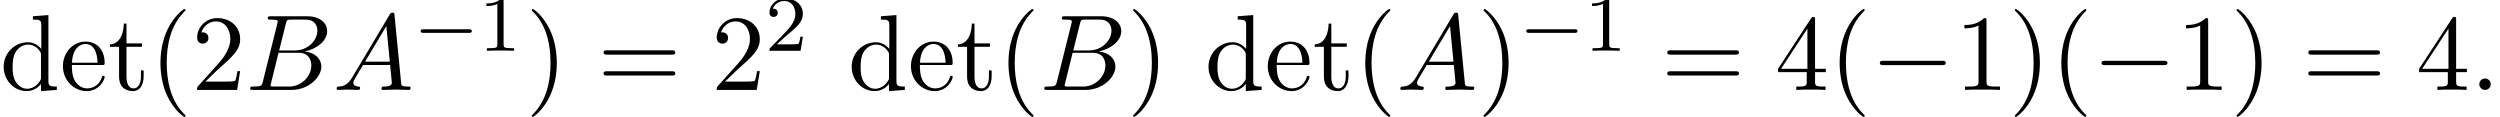
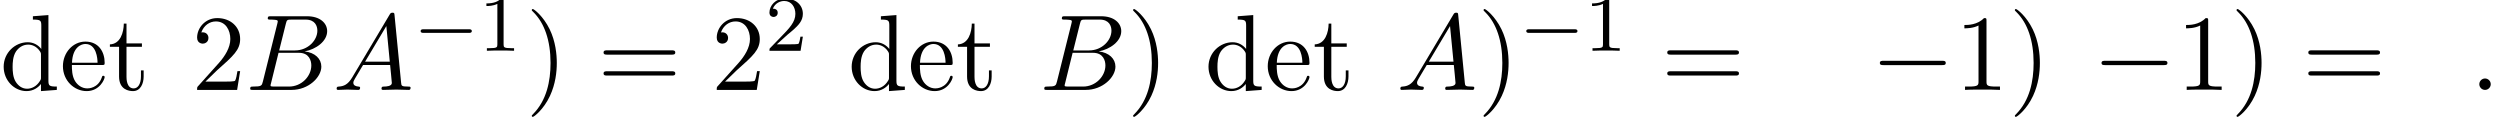
<svg xmlns="http://www.w3.org/2000/svg" xmlns:xlink="http://www.w3.org/1999/xlink" version="1.1" width="252.893pt" height="11.822pt" viewBox="70.735 59.647 252.893 11.822">
  <defs>
    <path id="g1-0" d="M7.189-2.509C7.375-2.509 7.571-2.509 7.571-2.727S7.375-2.945 7.189-2.945H1.287C1.102-2.945 .905-2.945 .905-2.727S1.102-2.509 1.287-2.509H7.189Z" />
    <path id="g3-49" d="M2.503-5.077C2.503-5.292 2.487-5.3 2.271-5.3C1.945-4.981 1.522-4.79 .765-4.79V-4.527C.98-4.527 1.411-4.527 1.873-4.742V-.654C1.873-.359 1.849-.263 1.092-.263H.813V0C1.14-.024 1.825-.024 2.184-.024S3.236-.024 3.563 0V-.263H3.284C2.527-.263 2.503-.359 2.503-.654V-5.077Z" />
    <path id="g3-50" d="M2.248-1.626C2.375-1.745 2.71-2.008 2.837-2.12C3.332-2.574 3.802-3.013 3.802-3.738C3.802-4.686 3.005-5.3 2.008-5.3C1.052-5.3 .422-4.575 .422-3.866C.422-3.475 .733-3.419 .845-3.419C1.012-3.419 1.259-3.539 1.259-3.842C1.259-4.256 .861-4.256 .765-4.256C.996-4.838 1.53-5.037 1.921-5.037C2.662-5.037 3.045-4.407 3.045-3.738C3.045-2.909 2.463-2.303 1.522-1.339L.518-.303C.422-.215 .422-.199 .422 0H3.571L3.802-1.427H3.555C3.531-1.267 3.467-.869 3.371-.717C3.324-.654 2.718-.654 2.59-.654H1.172L2.248-1.626Z" />
    <path id="g0-0" d="M5.571-1.809C5.699-1.809 5.874-1.809 5.874-1.993S5.699-2.176 5.571-2.176H1.004C.877-2.176 .701-2.176 .701-1.993S.877-1.809 1.004-1.809H5.571Z" />
-     <path id="g4-40" d="M3.611 2.618C3.611 2.585 3.611 2.564 3.425 2.378C2.062 1.004 1.713-1.058 1.713-2.727C1.713-4.625 2.127-6.524 3.469-7.887C3.611-8.018 3.611-8.04 3.611-8.073C3.611-8.149 3.567-8.182 3.502-8.182C3.393-8.182 2.411-7.44 1.767-6.055C1.211-4.855 1.08-3.644 1.08-2.727C1.08-1.876 1.2-.556 1.8 .676C2.455 2.018 3.393 2.727 3.502 2.727C3.567 2.727 3.611 2.695 3.611 2.618Z" />
    <path id="g4-41" d="M3.153-2.727C3.153-3.578 3.033-4.898 2.433-6.131C1.778-7.473 .84-8.182 .731-8.182C.665-8.182 .622-8.138 .622-8.073C.622-8.04 .622-8.018 .829-7.822C1.898-6.742 2.52-5.007 2.52-2.727C2.52-.862 2.116 1.058 .764 2.433C.622 2.564 .622 2.585 .622 2.618C.622 2.684 .665 2.727 .731 2.727C.84 2.727 1.822 1.985 2.465 .6C3.022-.6 3.153-1.811 3.153-2.727Z" />
    <path id="g4-49" d="M3.207-6.982C3.207-7.244 3.207-7.265 2.956-7.265C2.28-6.567 1.32-6.567 .971-6.567V-6.229C1.189-6.229 1.833-6.229 2.4-6.513V-.862C2.4-.469 2.367-.338 1.385-.338H1.036V0C1.418-.033 2.367-.033 2.804-.033S4.189-.033 4.571 0V-.338H4.222C3.24-.338 3.207-.458 3.207-.862V-6.982Z" />
    <path id="g4-50" d="M1.385-.84L2.542-1.964C4.244-3.469 4.898-4.058 4.898-5.149C4.898-6.393 3.916-7.265 2.585-7.265C1.353-7.265 .545-6.262 .545-5.291C.545-4.68 1.091-4.68 1.124-4.68C1.309-4.68 1.691-4.811 1.691-5.258C1.691-5.542 1.495-5.825 1.113-5.825C1.025-5.825 1.004-5.825 .971-5.815C1.222-6.524 1.811-6.927 2.444-6.927C3.436-6.927 3.905-6.044 3.905-5.149C3.905-4.276 3.36-3.415 2.76-2.738L.665-.404C.545-.284 .545-.262 .545 0H4.593L4.898-1.898H4.625C4.571-1.571 4.495-1.091 4.385-.927C4.309-.84 3.589-.84 3.349-.84H1.385Z" />
-     <path id="g4-52" d="M3.207-1.8V-.851C3.207-.458 3.185-.338 2.378-.338H2.149V0C2.596-.033 3.164-.033 3.622-.033S4.658-.033 5.105 0V-.338H4.876C4.069-.338 4.047-.458 4.047-.851V-1.8H5.138V-2.138H4.047V-7.102C4.047-7.32 4.047-7.385 3.873-7.385C3.775-7.385 3.742-7.385 3.655-7.255L.305-2.138V-1.8H3.207ZM3.273-2.138H.611L3.273-6.207V-2.138Z" />
    <path id="g4-61" d="M7.495-3.567C7.658-3.567 7.865-3.567 7.865-3.785S7.658-4.004 7.505-4.004H.971C.818-4.004 .611-4.004 .611-3.785S.818-3.567 .982-3.567H7.495ZM7.505-1.451C7.658-1.451 7.865-1.451 7.865-1.669S7.658-1.887 7.495-1.887H.982C.818-1.887 .611-1.887 .611-1.669S.818-1.451 .971-1.451H7.505Z" />
    <path id="g4-100" d="M4.145-.6V.12L5.749 0V-.338C4.985-.338 4.898-.415 4.898-.949V-7.571L3.327-7.451V-7.113C4.091-7.113 4.178-7.036 4.178-6.502V-4.145C3.862-4.538 3.393-4.822 2.804-4.822C1.516-4.822 .371-3.753 .371-2.345C.371-.96 1.44 .12 2.684 .12C3.382 .12 3.873-.251 4.145-.6ZM4.145-3.524V-1.287C4.145-1.091 4.145-1.069 4.025-.884C3.698-.36 3.207-.12 2.738-.12C2.247-.12 1.855-.404 1.593-.818C1.309-1.265 1.276-1.887 1.276-2.335C1.276-2.738 1.298-3.393 1.615-3.884C1.844-4.222 2.258-4.582 2.847-4.582C3.229-4.582 3.687-4.418 4.025-3.927C4.145-3.742 4.145-3.72 4.145-3.524Z" />
    <path id="g4-101" d="M1.222-2.749C1.287-4.375 2.204-4.647 2.575-4.647C3.698-4.647 3.807-3.175 3.807-2.749H1.222ZM1.211-2.52H4.255C4.495-2.52 4.527-2.52 4.527-2.749C4.527-3.829 3.938-4.887 2.575-4.887C1.309-4.887 .305-3.764 .305-2.4C.305-.938 1.451 .12 2.705 .12C4.036 .12 4.527-1.091 4.527-1.298C4.527-1.407 4.44-1.429 4.385-1.429C4.287-1.429 4.265-1.364 4.244-1.276C3.862-.153 2.88-.153 2.771-.153C2.225-.153 1.789-.48 1.538-.884C1.211-1.407 1.211-2.127 1.211-2.52Z" />
    <path id="g4-116" d="M1.887-4.364H3.447V-4.702H1.887V-6.709H1.615C1.604-5.815 1.276-4.647 .207-4.604V-4.364H1.135V-1.353C1.135-.011 2.149 .12 2.542 .12C3.316 .12 3.622-.655 3.622-1.353V-1.975H3.349V-1.375C3.349-.567 3.022-.153 2.618-.153C1.887-.153 1.887-1.145 1.887-1.331V-4.364Z" />
    <path id="g2-58" d="M2.095-.578C2.095-.895 1.833-1.156 1.516-1.156S.938-.895 .938-.578S1.2 0 1.516 0S2.095-.262 2.095-.578Z" />
    <path id="g2-65" d="M1.953-1.255C1.516-.524 1.091-.371 .611-.338C.48-.327 .382-.327 .382-.12C.382-.055 .436 0 .524 0C.818 0 1.156-.033 1.462-.033C1.822-.033 2.204 0 2.553 0C2.618 0 2.76 0 2.76-.207C2.76-.327 2.662-.338 2.585-.338C2.335-.36 2.073-.447 2.073-.72C2.073-.851 2.138-.971 2.225-1.124L3.055-2.52H5.793C5.815-2.291 5.967-.807 5.967-.698C5.967-.371 5.4-.338 5.182-.338C5.029-.338 4.92-.338 4.92-.12C4.92 0 5.051 0 5.073 0C5.52 0 5.989-.033 6.436-.033C6.709-.033 7.396 0 7.669 0C7.735 0 7.865 0 7.865-.218C7.865-.338 7.756-.338 7.615-.338C6.938-.338 6.938-.415 6.905-.731L6.24-7.549C6.218-7.767 6.218-7.811 6.033-7.811C5.858-7.811 5.815-7.735 5.749-7.625L1.953-1.255ZM3.262-2.858L5.411-6.458L5.76-2.858H3.262Z" />
    <path id="g2-66" d="M1.745-.851C1.636-.425 1.615-.338 .753-.338C.567-.338 .458-.338 .458-.12C.458 0 .556 0 .753 0H4.647C6.371 0 7.658-1.287 7.658-2.356C7.658-3.142 7.025-3.775 5.967-3.895C7.102-4.102 8.247-4.909 8.247-5.945C8.247-6.753 7.527-7.451 6.218-7.451H2.553C2.345-7.451 2.236-7.451 2.236-7.233C2.236-7.113 2.335-7.113 2.542-7.113C2.564-7.113 2.771-7.113 2.956-7.091C3.153-7.069 3.251-7.058 3.251-6.916C3.251-6.873 3.24-6.84 3.207-6.709L1.745-.851ZM3.393-3.993L4.069-6.698C4.167-7.08 4.189-7.113 4.658-7.113H6.065C7.025-7.113 7.255-6.469 7.255-5.989C7.255-5.029 6.316-3.993 4.985-3.993H3.393ZM2.902-.338C2.749-.338 2.727-.338 2.662-.349C2.553-.36 2.52-.371 2.52-.458C2.52-.491 2.52-.513 2.575-.709L3.327-3.753H5.389C6.436-3.753 6.644-2.945 6.644-2.476C6.644-1.396 5.673-.338 4.385-.338H2.902Z" />
  </defs>
  <g id="page1">
    <use x="70.735" y="68.742" xlink:href="#g4-100" />
    <use x="76.795" y="68.742" xlink:href="#g4-101" />
    <use x="81.644" y="68.742" xlink:href="#g4-116" />
    <use x="85.886" y="68.742" xlink:href="#g4-40" />
    <use x="90.129" y="68.742" xlink:href="#g4-50" />
    <use x="95.583" y="68.742" xlink:href="#g2-66" />
    <use x="104.405" y="68.742" xlink:href="#g2-65" />
    <use x="112.587" y="64.783" xlink:href="#g0-0" />
    <use x="119.174" y="64.783" xlink:href="#g3-49" />
    <use x="123.906" y="68.742" xlink:href="#g4-41" />
    <use x="131.179" y="68.742" xlink:href="#g4-61" />
    <use x="142.694" y="68.742" xlink:href="#g4-50" />
    <use x="148.148" y="64.783" xlink:href="#g3-50" />
    <use x="156.517" y="68.742" xlink:href="#g4-100" />
    <use x="162.578" y="68.742" xlink:href="#g4-101" />
    <use x="167.426" y="68.742" xlink:href="#g4-116" />
    <use x="171.668" y="68.742" xlink:href="#g4-40" />
    <use x="175.911" y="68.742" xlink:href="#g2-66" />
    <use x="184.733" y="68.742" xlink:href="#g4-41" />
    <use x="192.612" y="68.742" xlink:href="#g4-100" />
    <use x="198.672" y="68.742" xlink:href="#g4-101" />
    <use x="203.521" y="68.742" xlink:href="#g4-116" />
    <use x="207.763" y="68.742" xlink:href="#g4-40" />
    <use x="212.006" y="68.742" xlink:href="#g2-65" />
    <use x="220.187" y="68.742" xlink:href="#g4-41" />
    <use x="224.43" y="64.783" xlink:href="#g0-0" />
    <use x="231.016" y="64.783" xlink:href="#g3-49" />
    <use x="238.779" y="68.742" xlink:href="#g4-61" />
    <use x="250.294" y="68.742" xlink:href="#g4-52" />
    <use x="255.749" y="68.742" xlink:href="#g4-40" />
    <use x="259.991" y="68.742" xlink:href="#g1-0" />
    <use x="268.476" y="68.742" xlink:href="#g4-49" />
    <use x="273.93" y="68.742" xlink:href="#g4-41" />
    <use x="278.173" y="68.742" xlink:href="#g4-40" />
    <use x="282.415" y="68.742" xlink:href="#g1-0" />
    <use x="290.9" y="68.742" xlink:href="#g4-49" />
    <use x="296.355" y="68.742" xlink:href="#g4-41" />
    <use x="303.627" y="68.742" xlink:href="#g4-61" />
    <use x="315.143" y="68.742" xlink:href="#g4-52" />
    <use x="320.597" y="68.742" xlink:href="#g2-58" />
  </g>
</svg>